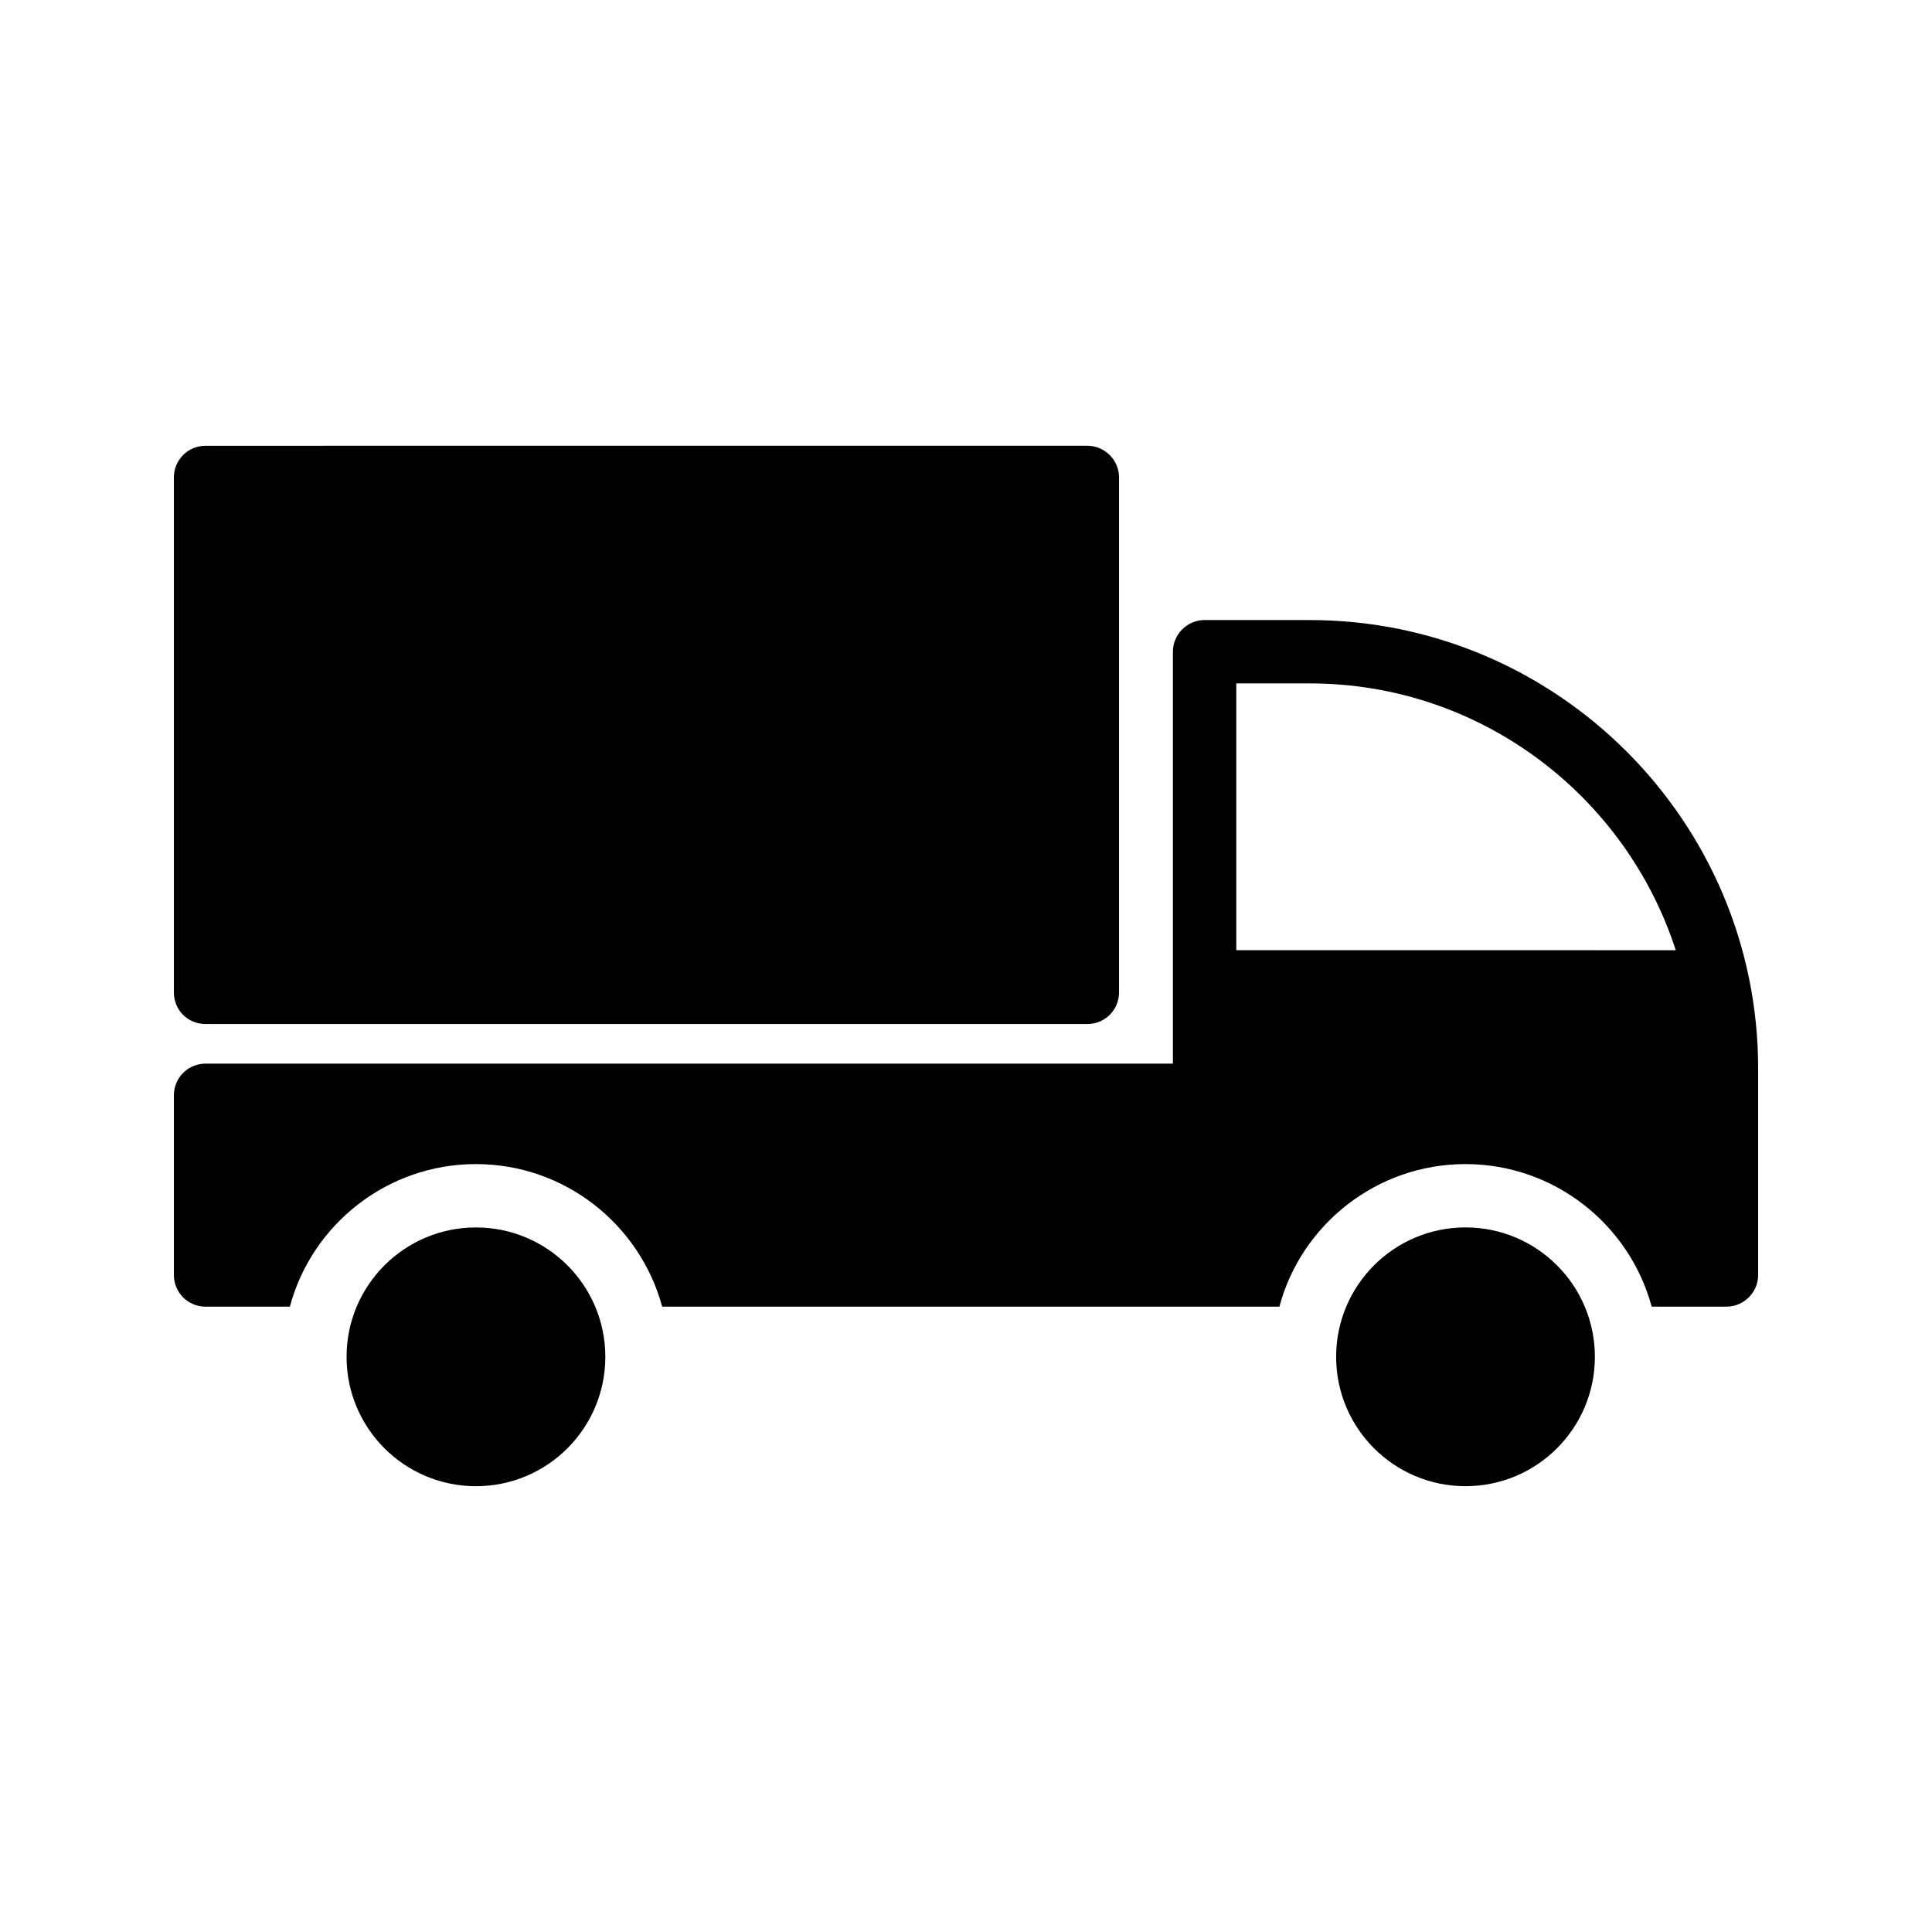
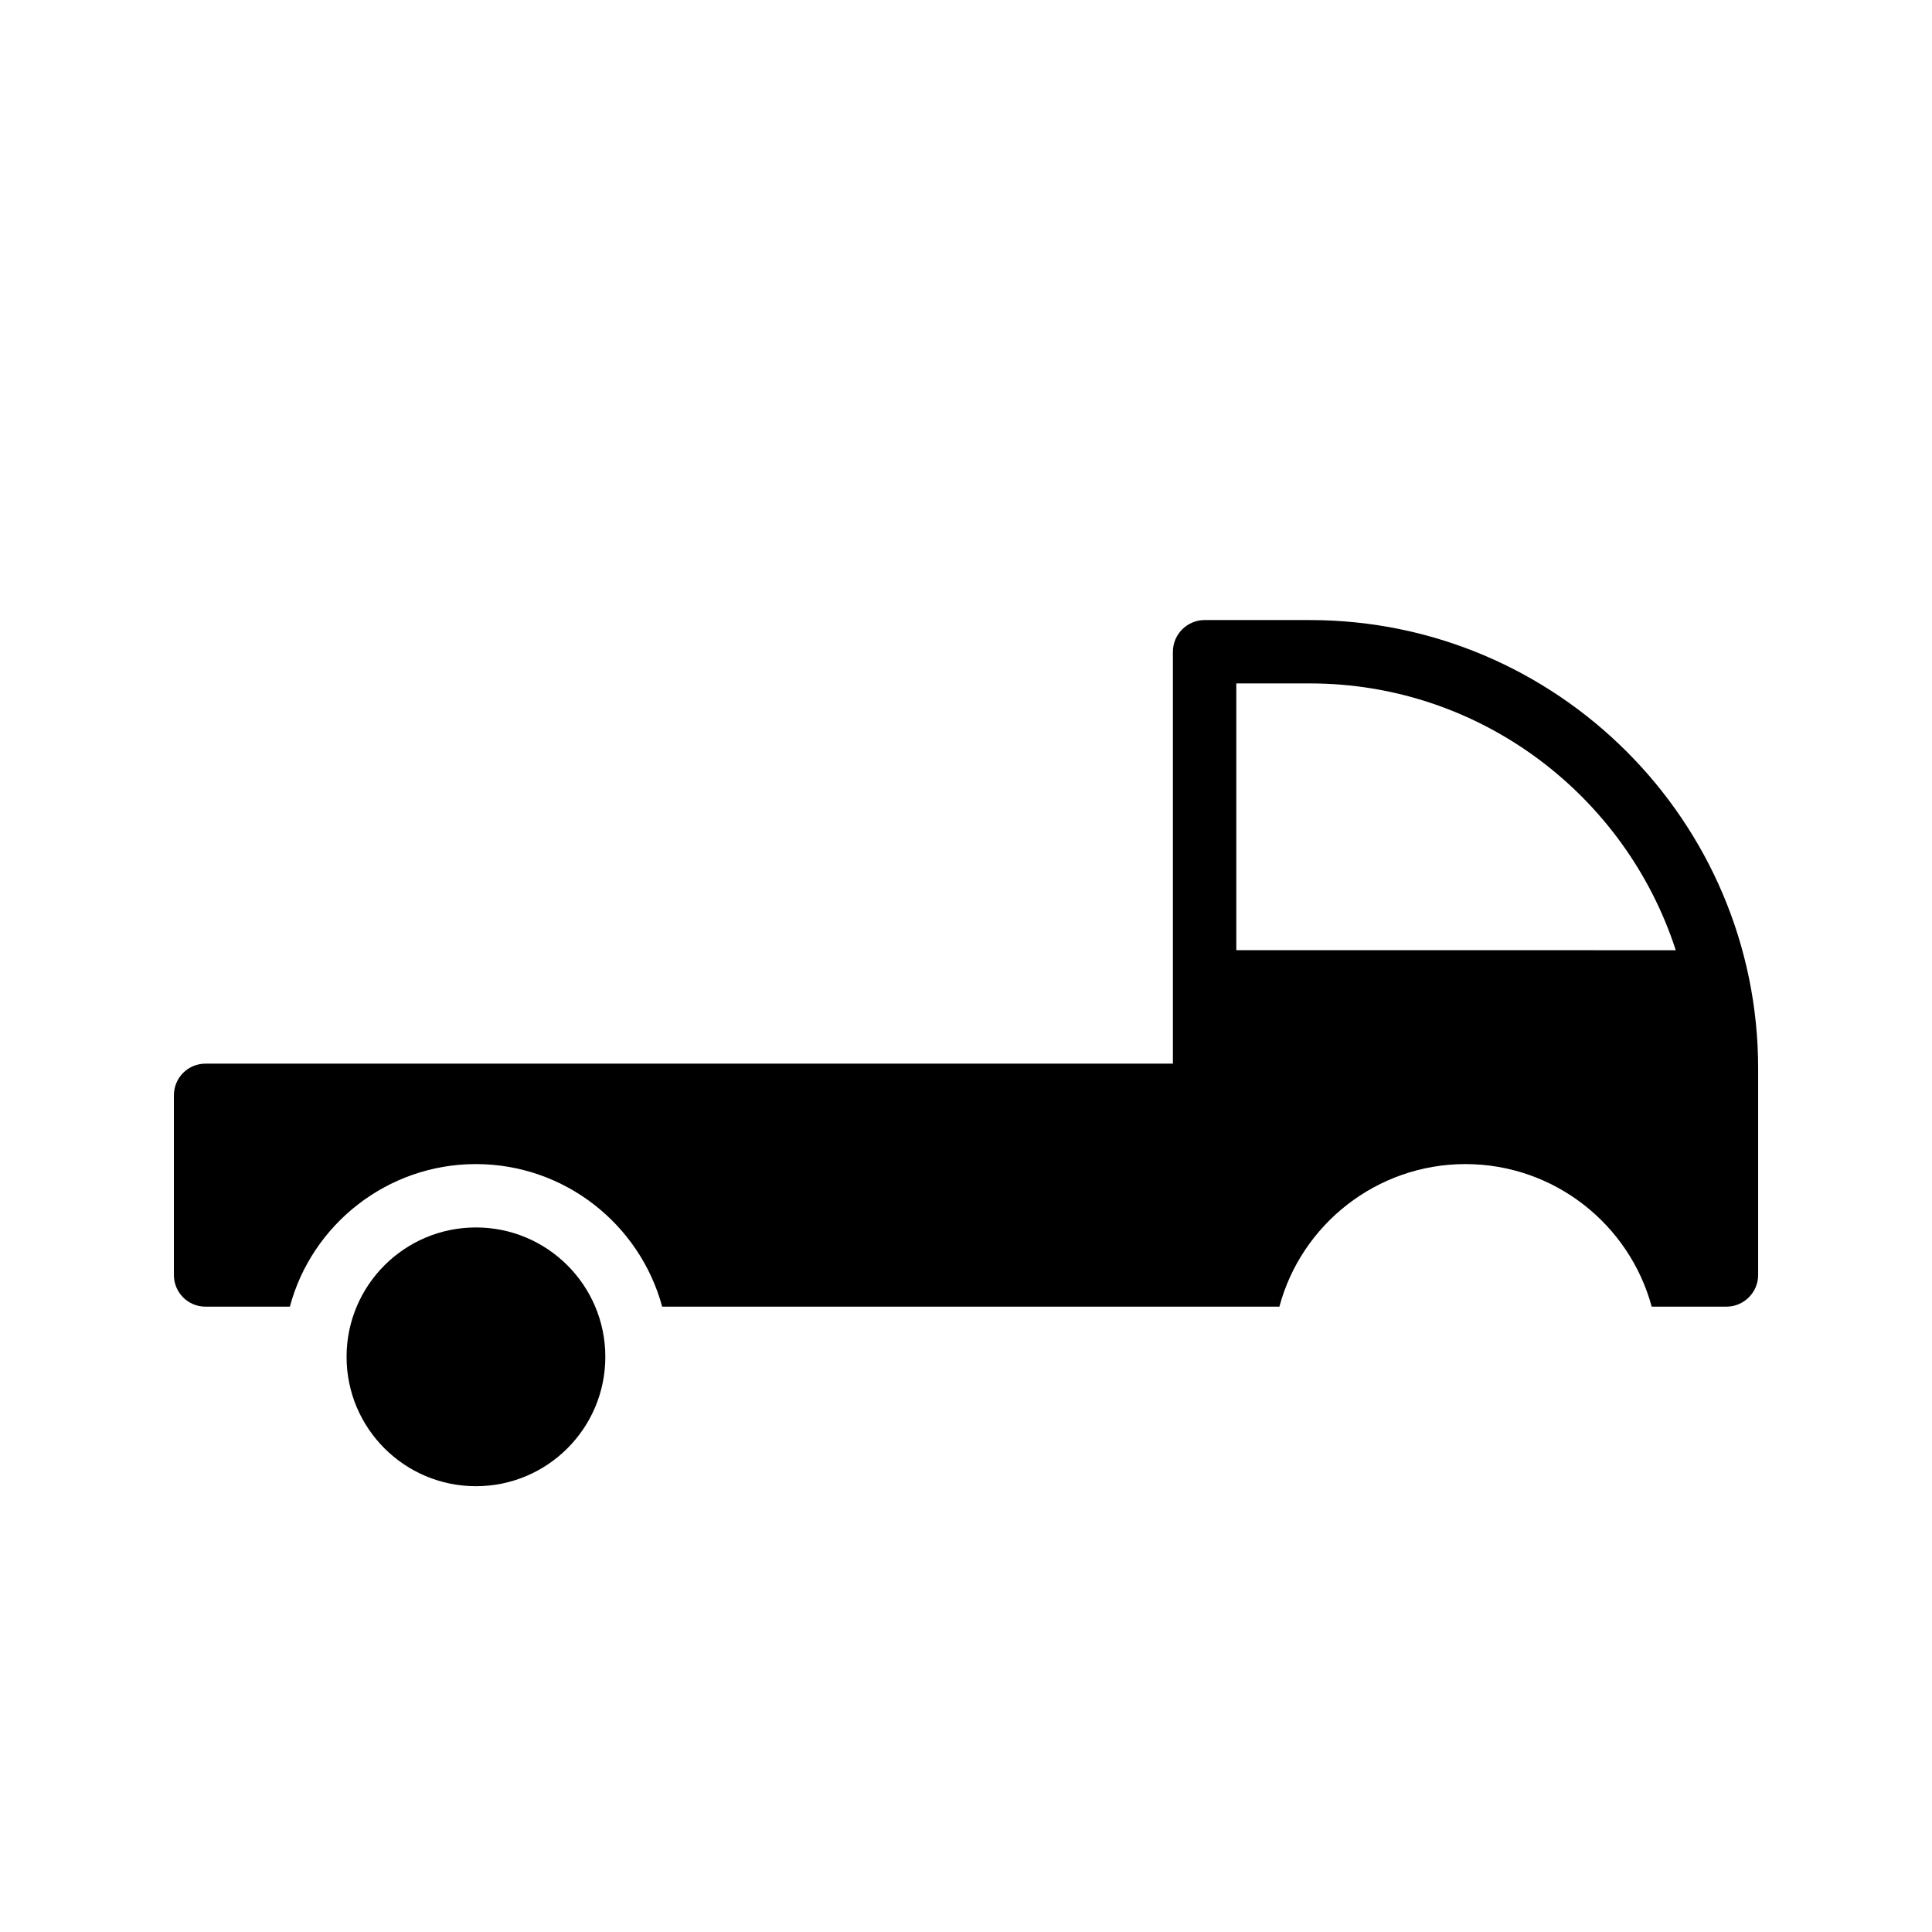
<svg xmlns="http://www.w3.org/2000/svg" fill="#000000" width="800px" height="800px" version="1.1" viewBox="144 144 512 512">
  <g>
-     <path d="m190.08 406.98c0 4.703 3.695 8.398 8.398 8.398h233.68c4.617 0 8.398-3.695 8.398-8.398v-136.45c0-4.617-3.777-8.398-8.398-8.398l-233.68 0.004c-4.703 0-8.398 3.777-8.398 8.398z" />
    <path d="m491.11 308.32h-27.879c-4.617 0-8.398 3.777-8.398 8.398v109.16l-256.35-0.004c-4.703 0-8.398 3.777-8.398 8.398v47.609c0 4.617 3.695 8.398 8.398 8.398h22.336c5.793-21.746 25.777-37.785 49.289-37.785 23.594 0 43.496 16.039 49.375 37.785h163.57c5.793-21.746 25.777-37.785 49.289-37.785 23.594 0 43.496 16.039 49.375 37.785l19.812-0.004c4.617 0 8.398-3.777 8.398-8.398v-54.746c-0.004-65.492-53.324-118.81-118.82-118.81zm-19.48 87.492v-70.699h19.48c45.258 0 83.715 29.727 96.984 70.703z" />
    <path d="m270.13 537.86c18.938 0 34.289-15.352 34.289-34.285 0-18.938-15.352-34.289-34.289-34.289s-34.285 15.352-34.285 34.289c-0.004 18.934 15.348 34.285 34.285 34.285z" />
-     <path d="m566.66 503.57c0-18.938-15.352-34.289-34.285-34.289-18.938 0-34.285 15.352-34.285 34.289s15.352 34.285 34.285 34.285 34.285-15.352 34.285-34.285z" />
  </g>
</svg>